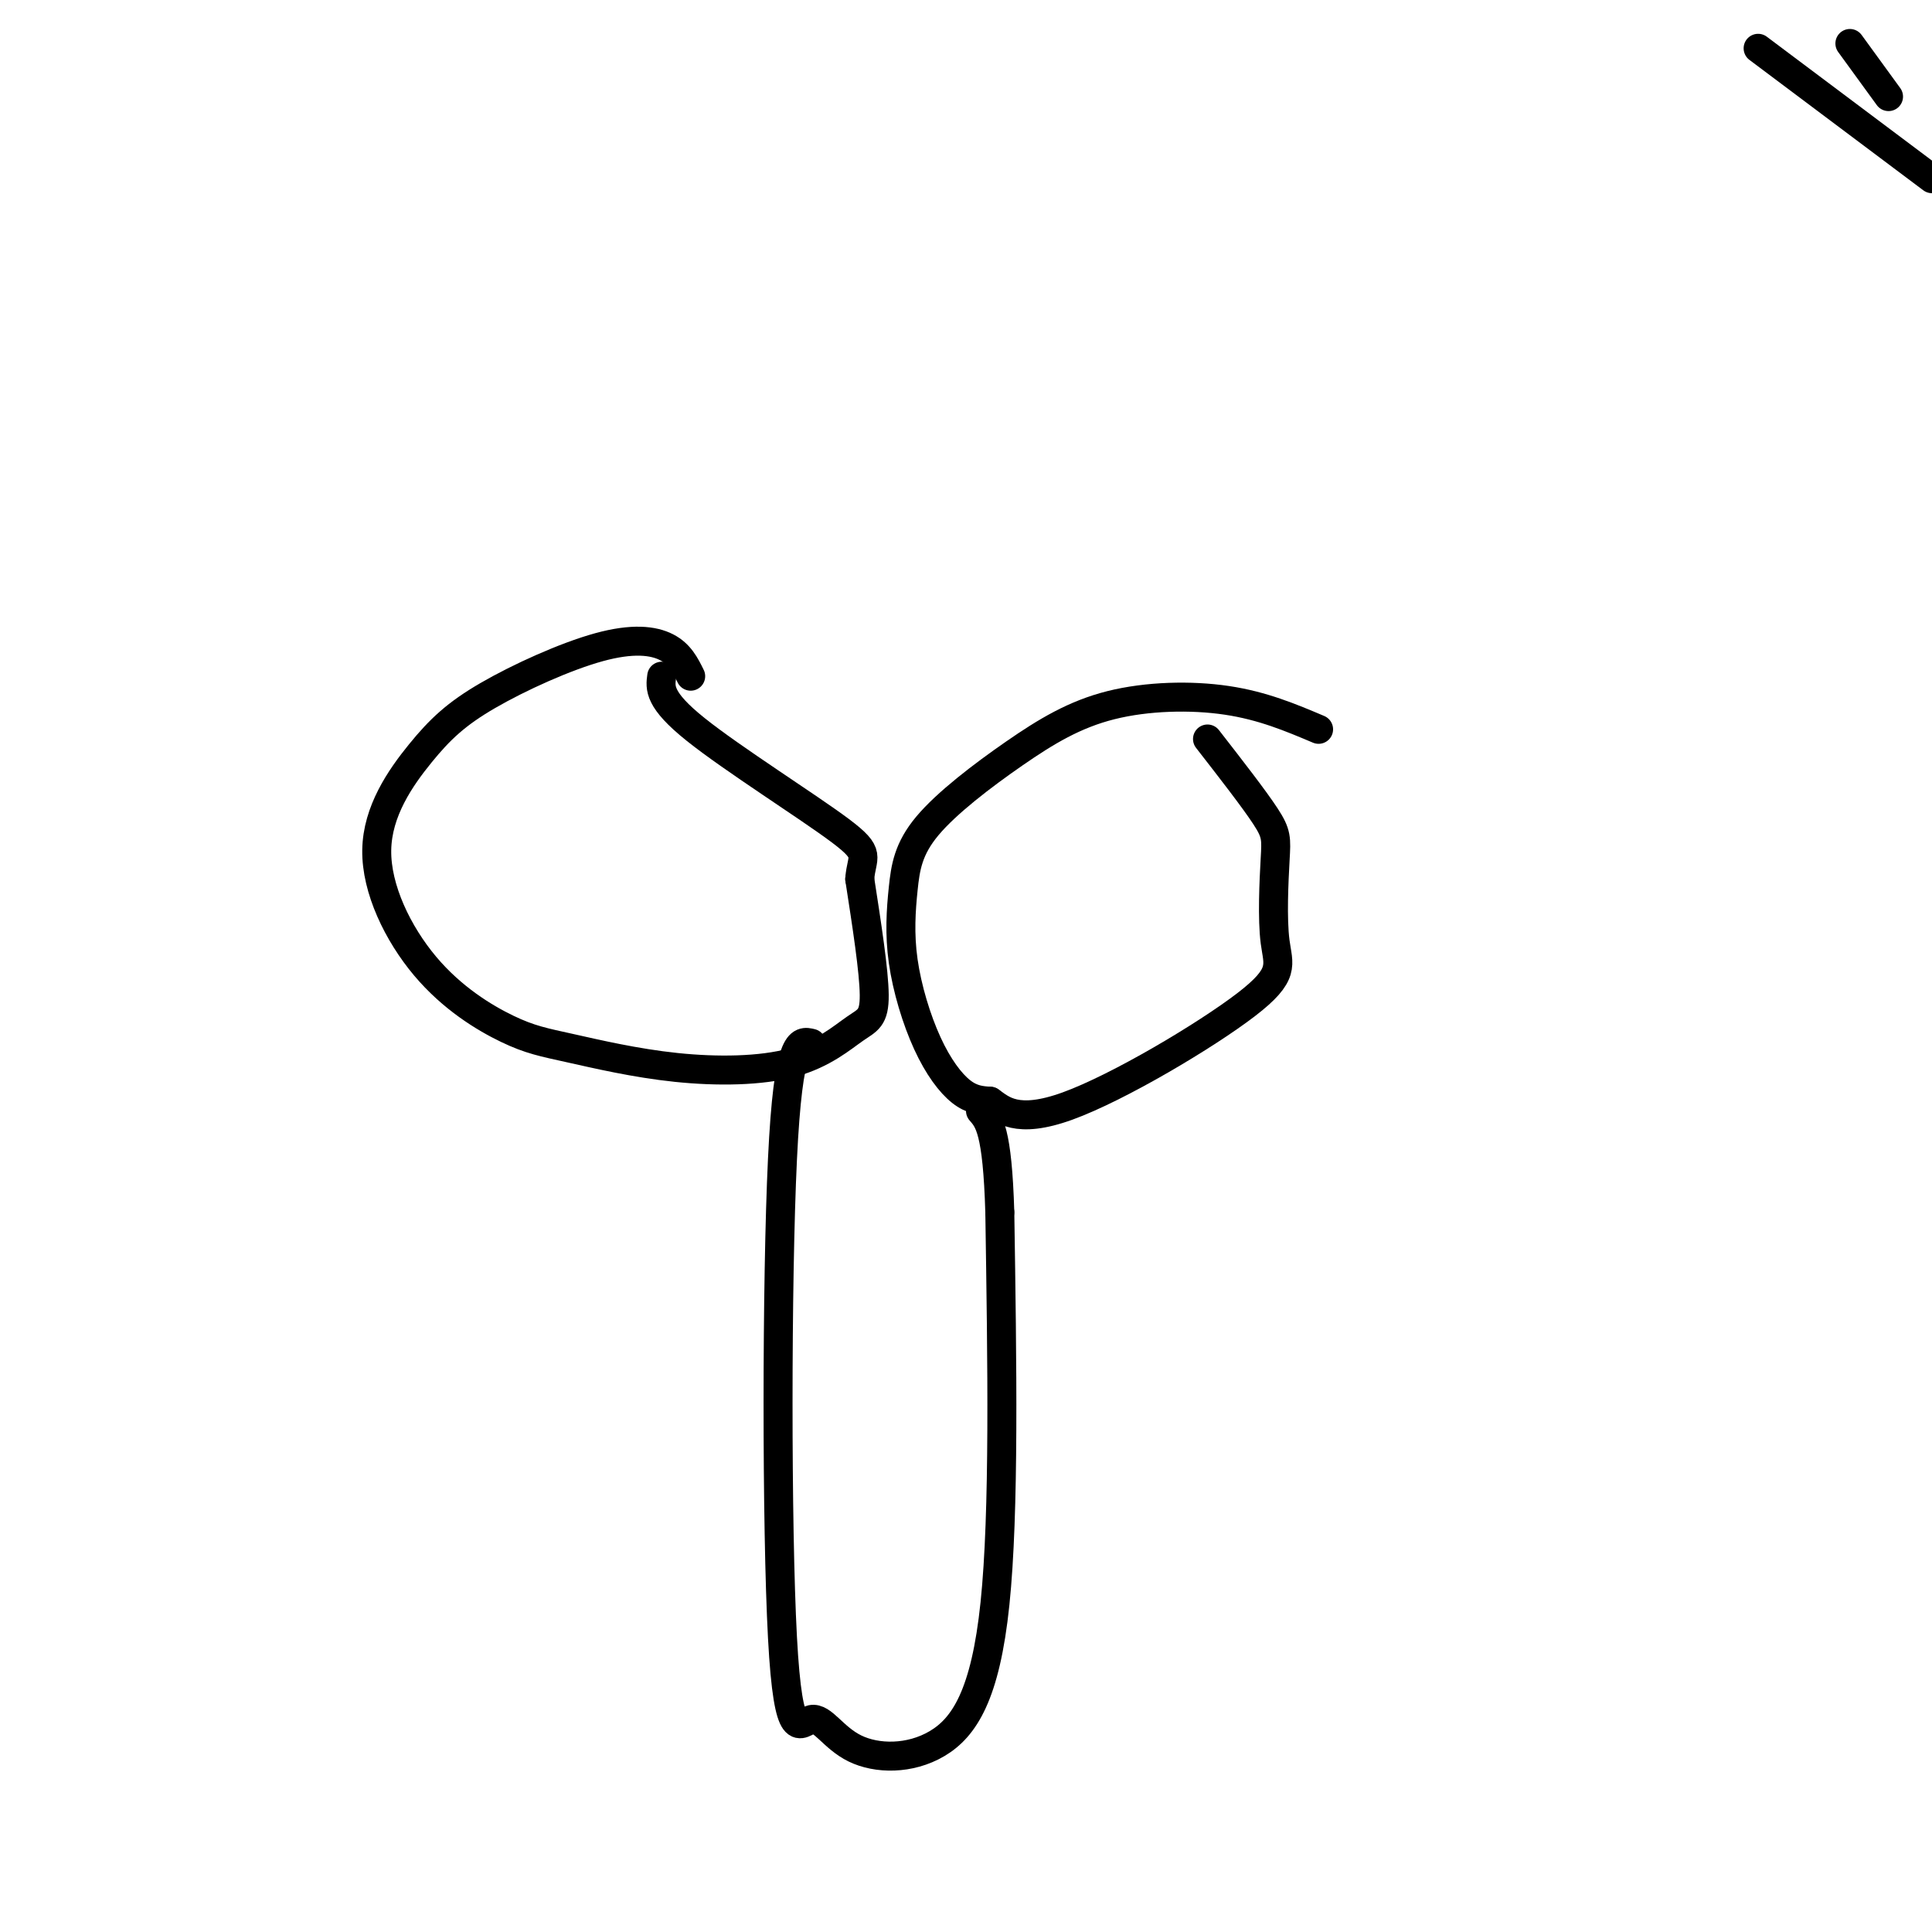
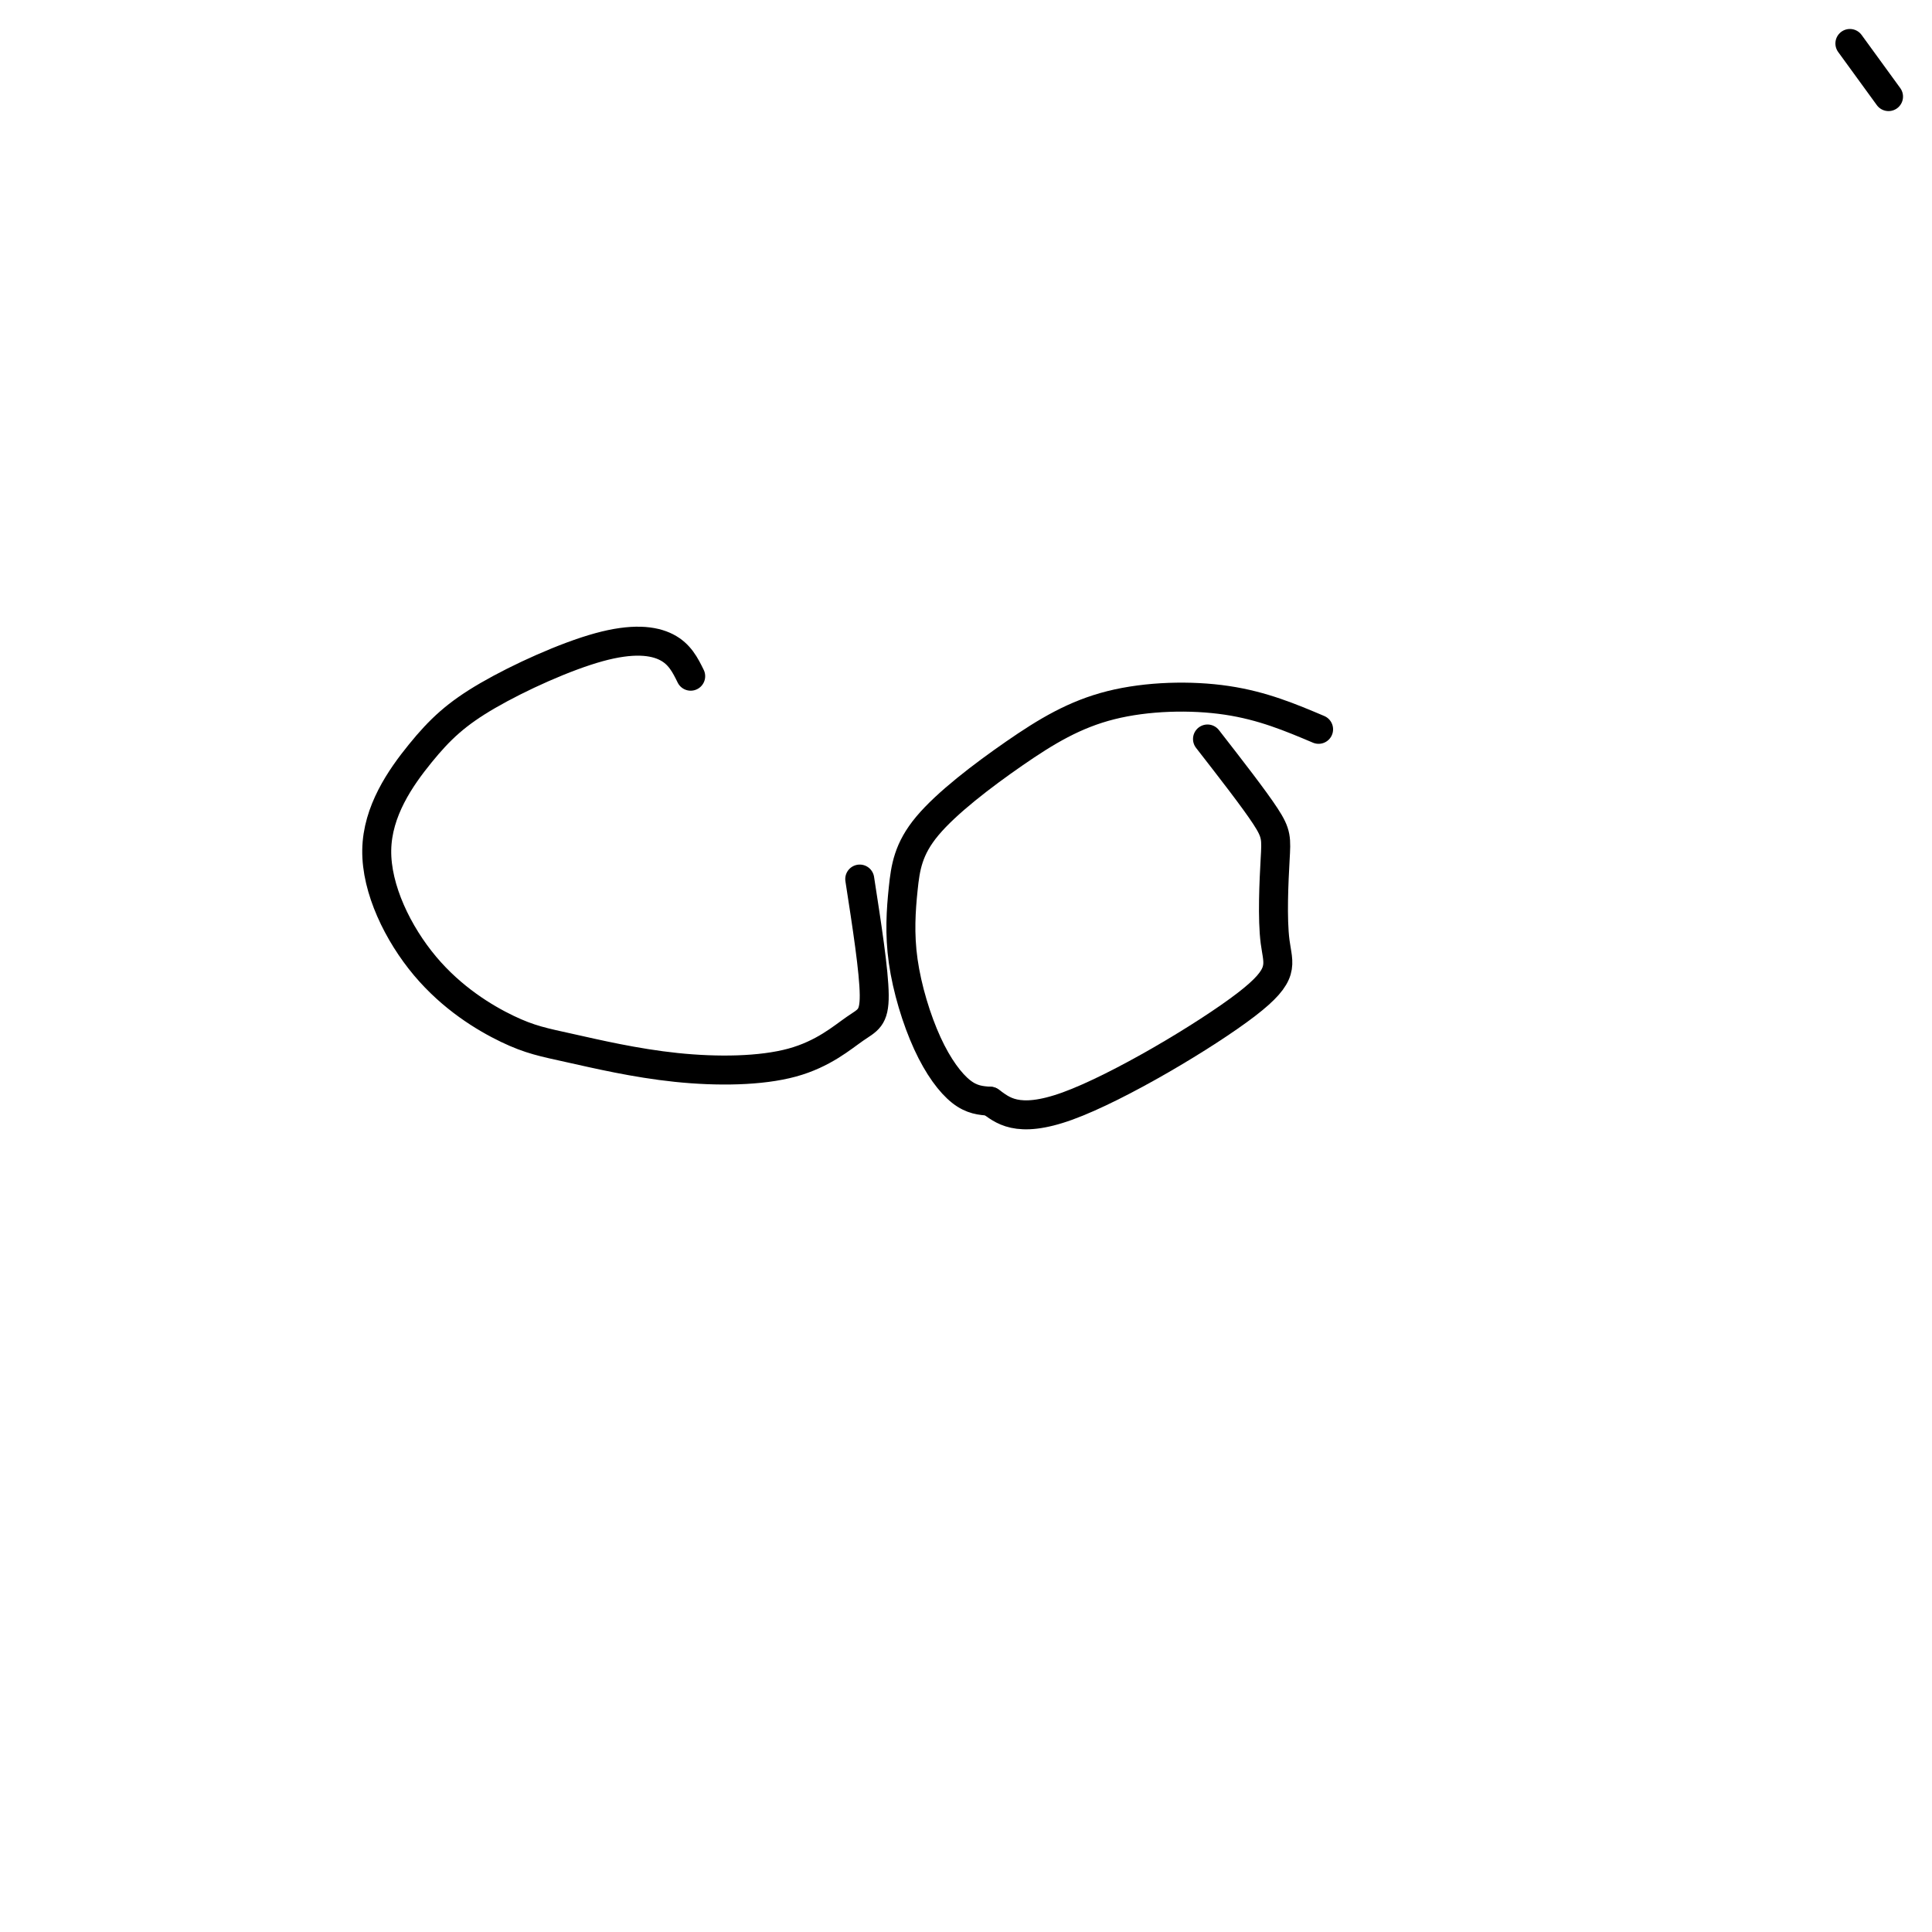
<svg xmlns="http://www.w3.org/2000/svg" viewBox="0 0 400 400" version="1.1">
  <g fill="none" stroke="#000000" stroke-width="6" stroke-linecap="round" stroke-linejoin="round">
    <path d="M383,9c0.000,0.000 8.000,11.000 8,11" />
-     <path d="M364,10c0.000,0.000 36.000,27.000 36,27" />
    <path d="M143,140c-1.135,-2.299 -2.270,-4.597 -5,-6c-2.730,-1.403 -7.055,-1.910 -14,0c-6.945,1.910 -16.510,6.238 -23,10c-6.490,3.762 -9.904,6.959 -14,12c-4.096,5.041 -8.875,11.925 -9,20c-0.125,8.075 4.405,17.339 10,24c5.595,6.661 12.257,10.717 17,13c4.743,2.283 7.568,2.793 13,4c5.432,1.207 13.472,3.111 22,4c8.528,0.889 17.544,0.764 24,-1c6.456,-1.764 10.354,-5.167 13,-7c2.646,-1.833 4.042,-2.095 4,-7c-0.042,-4.905 -1.521,-14.452 -3,-24" />
-     <path d="M178,182c0.333,-4.857 2.667,-5.000 -4,-10c-6.667,-5.000 -22.333,-14.857 -30,-21c-7.667,-6.143 -7.333,-8.571 -7,-11" />
    <path d="M273,151c-5.783,-2.446 -11.567,-4.892 -19,-6c-7.433,-1.108 -16.517,-0.879 -24,1c-7.483,1.879 -13.365,5.408 -20,10c-6.635,4.592 -14.023,10.246 -18,15c-3.977,4.754 -4.544,8.608 -5,13c-0.456,4.392 -0.803,9.322 0,15c0.803,5.678 2.755,12.106 5,17c2.245,4.894 4.784,8.256 7,10c2.216,1.744 4.108,1.872 6,2" />
    <path d="M205,228c2.405,1.666 5.416,4.832 16,1c10.584,-3.832 28.739,-14.662 37,-21c8.261,-6.338 6.627,-8.183 6,-13c-0.627,-4.817 -0.246,-12.604 0,-17c0.246,-4.396 0.356,-5.399 -2,-9c-2.356,-3.601 -7.178,-9.801 -12,-16" />
-     <path d="M168,216c-2.397,-0.596 -4.794,-1.192 -6,24c-1.206,25.192 -1.223,76.171 0,99c1.223,22.829 3.684,17.510 6,17c2.316,-0.510 4.487,3.791 9,6c4.513,2.209 11.369,2.325 17,-1c5.631,-3.325 10.037,-10.093 12,-29c1.963,-18.907 1.481,-49.954 1,-81" />
-     <path d="M207,251c-0.500,-17.000 -2.250,-19.000 -4,-21" />
  </g>
</svg>